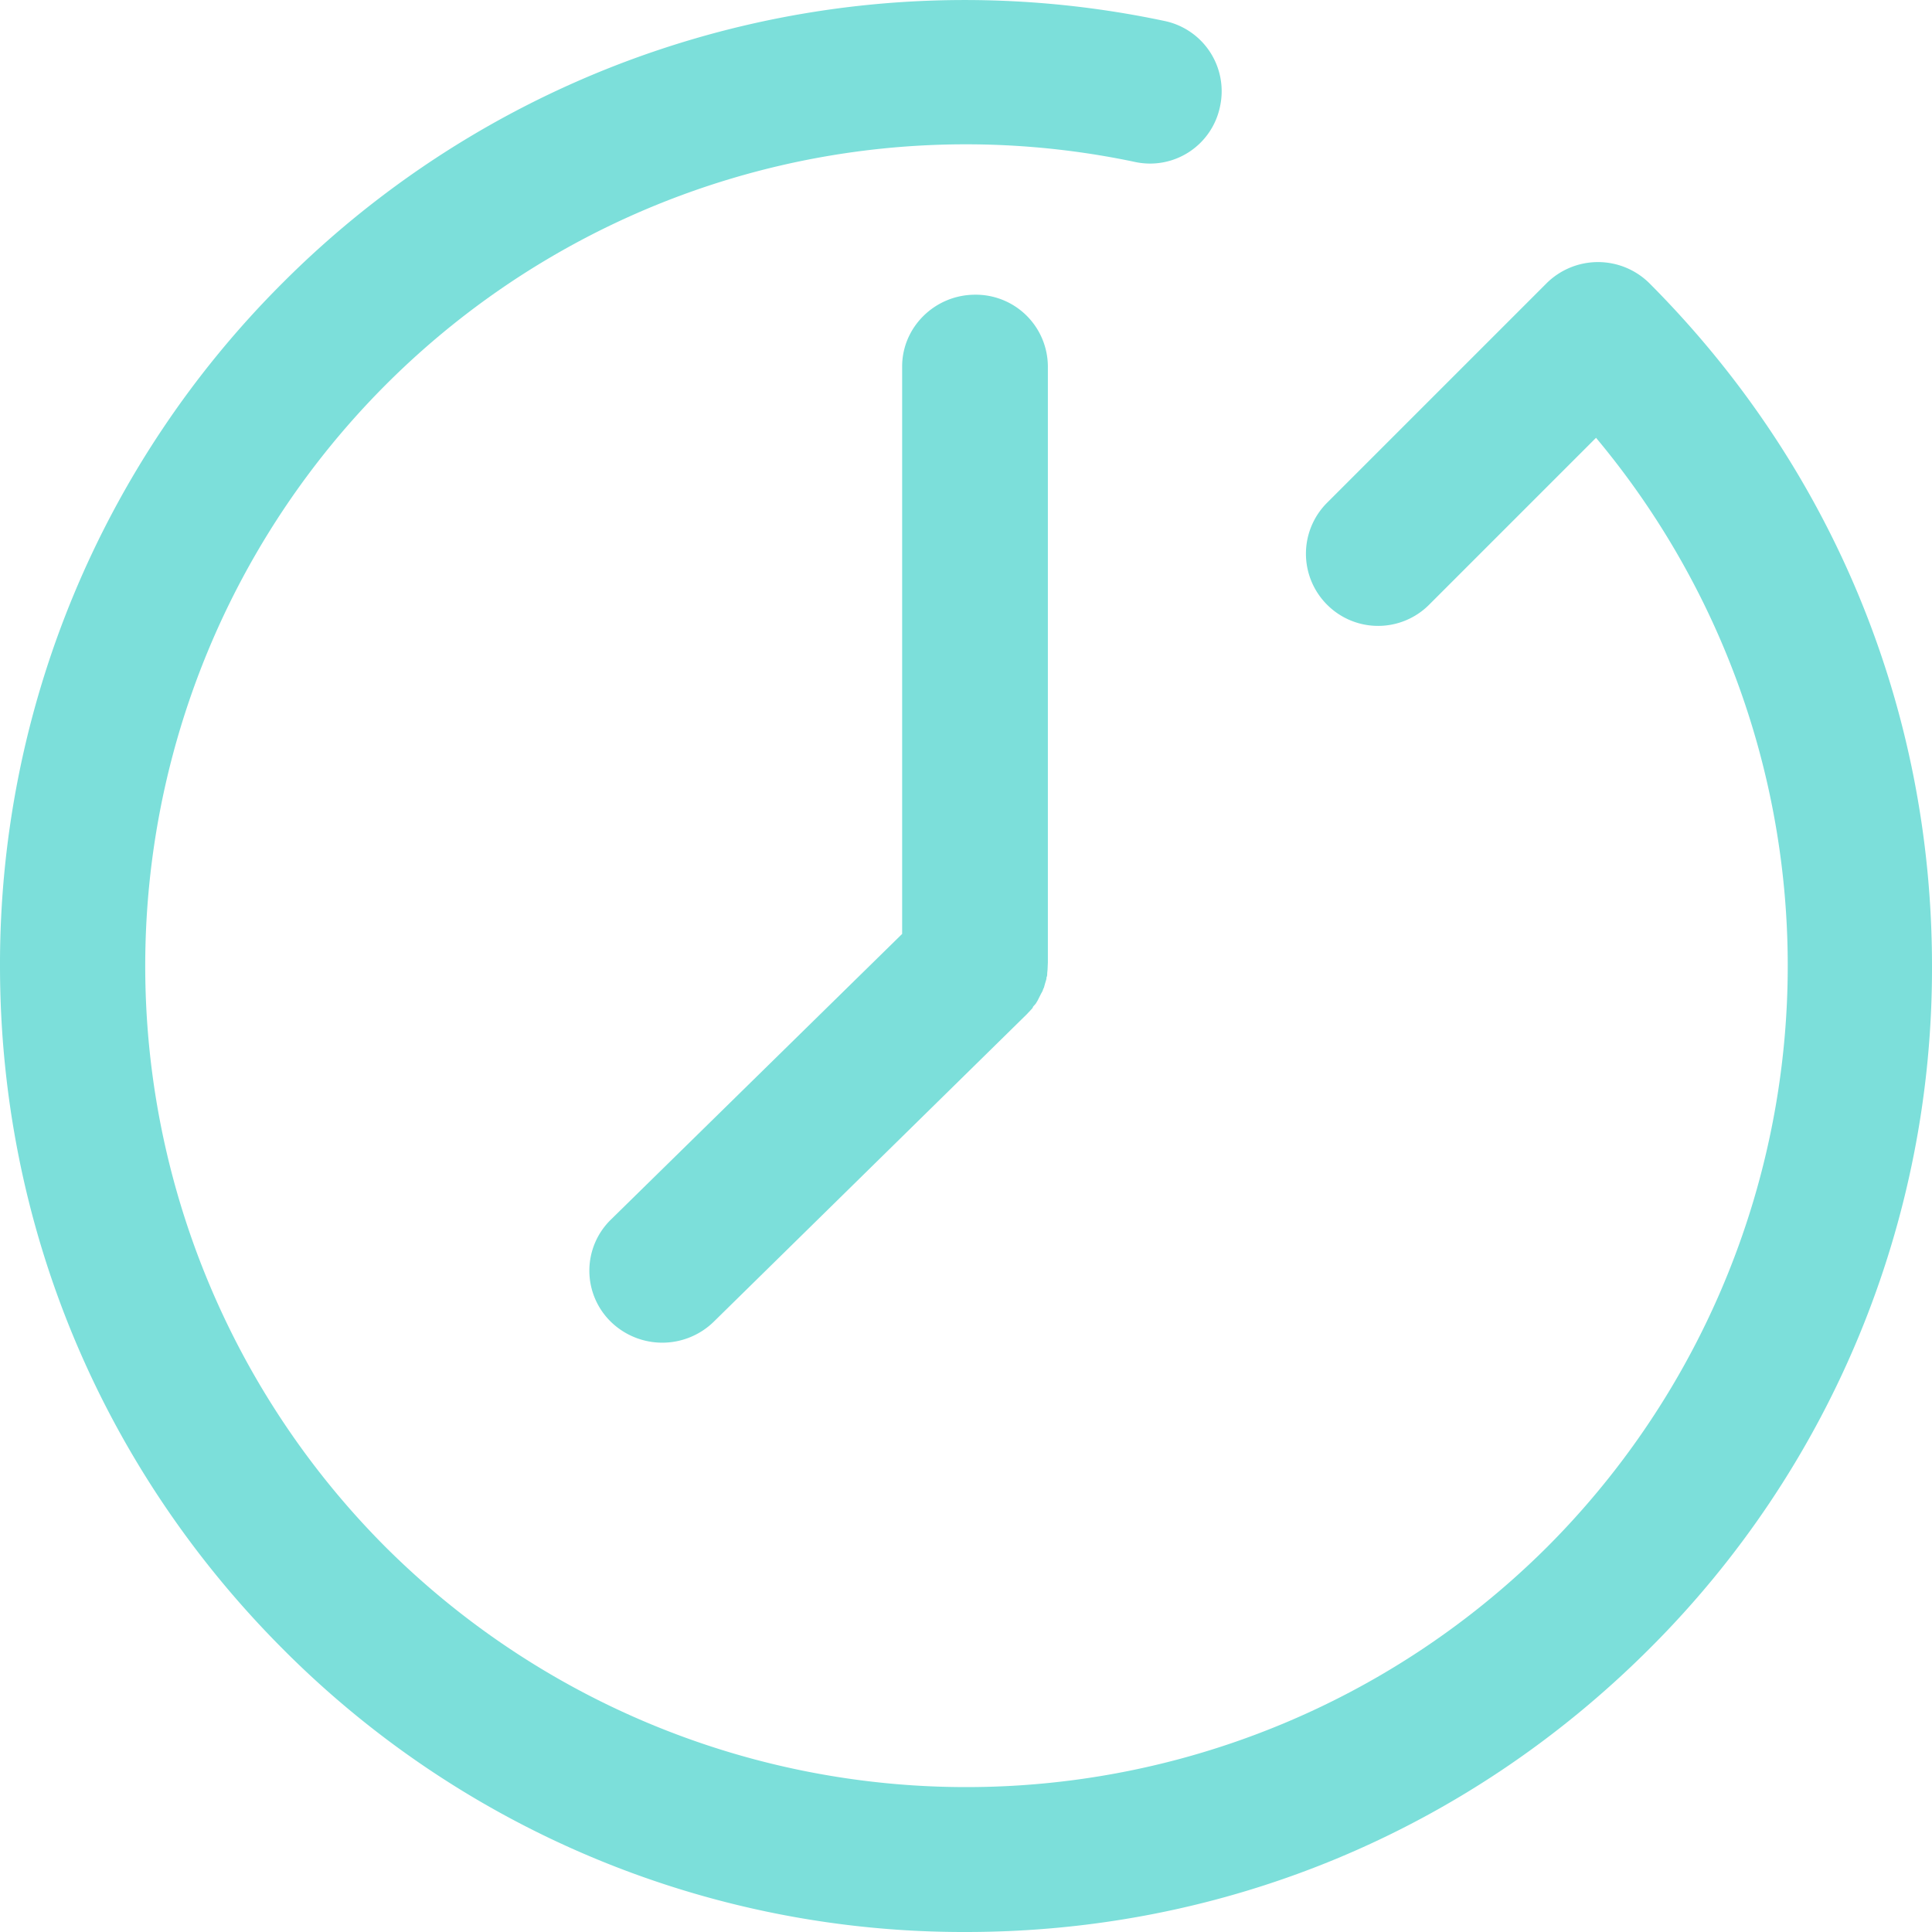
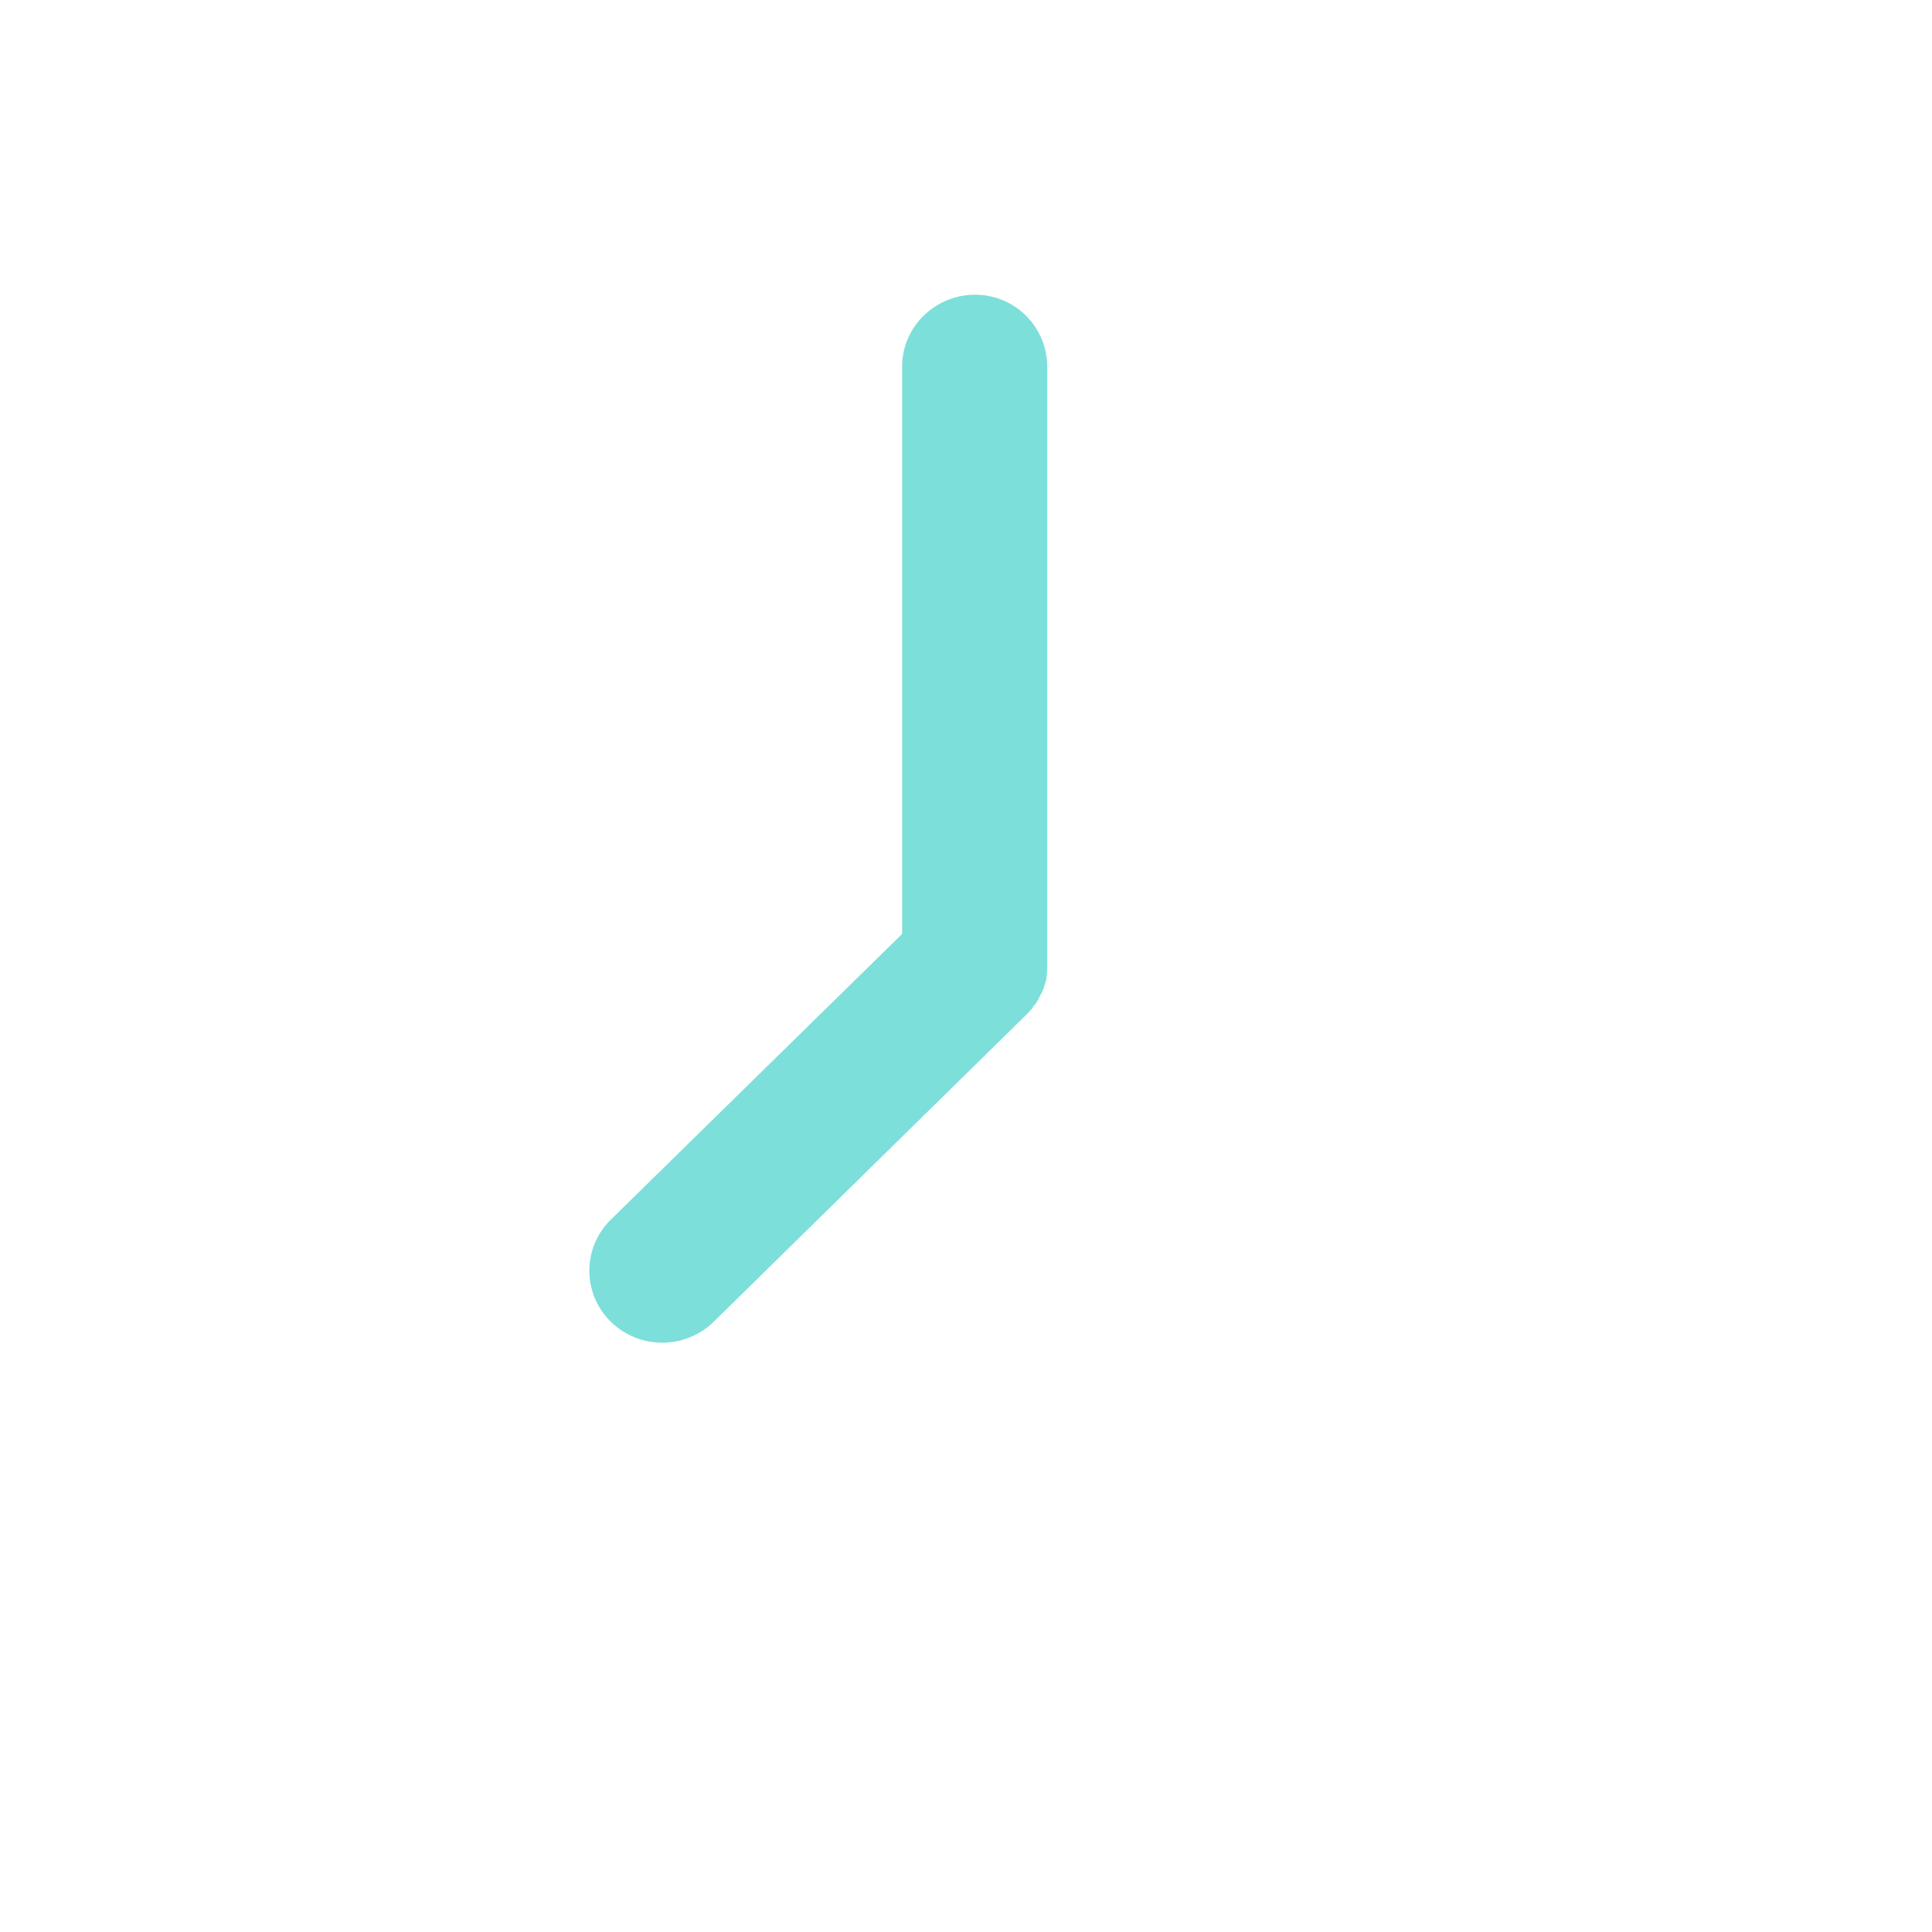
<svg xmlns="http://www.w3.org/2000/svg" width="59" height="59" viewBox="0 0 59 59">
-   <path fill="#7cdfda" d="M50.36 8.64a2.23 2.23 0 0 0-3.12 0l-6.71 6.71a2.2 2.2 0 0 0 0 3.12 2.2 2.2 0 0 0 3.11 0l5.1-5.1a25.12 25.12 0 0 1-1.49 33.87 25.12 25.12 0 0 1-35.48 0 25.12 25.12 0 0 1 0-35.48 25.04 25.04 0 0 1 22.91-6.81 2.18 2.18 0 0 0 2.58-1.71 2.19 2.19 0 0 0-1.7-2.6 29.43 29.43 0 0 0-26.93 8A29.38 29.38 0 0 0 0 29.5c0 7.87 3.07 15.28 8.64 20.86A29.31 29.31 0 0 0 29.5 59c7.89 0 15.28-3.07 20.86-8.64A29.31 29.31 0 0 0 59 29.5c0-7.89-3.07-15.28-8.64-20.86z" />
-   <path fill="#7cdfda" d="M29.78 9c-1.23 0-2.23.99-2.23 2.19v17.33l-8.9 8.73a2.18 2.18 0 0 0 0 3.11 2.25 2.25 0 0 0 3.15 0l9.56-9.39.14-.15a.18.18 0 0 0 .05-.08l.08-.09.06-.1.05-.1.05-.1.05-.09a.42.42 0 0 1 .04-.1l.03-.11.03-.1a.36.36 0 0 0 .02-.11c.02-.03.02-.07.02-.12l.01-.1.01-.22V11.19A2.2 2.2 0 0 0 29.78 9z" />
+   <path fill="#7cdfda" d="M29.78 9c-1.23 0-2.23.99-2.23 2.19v17.33l-8.9 8.73a2.18 2.18 0 0 0 0 3.11 2.25 2.25 0 0 0 3.15 0l9.56-9.39.14-.15a.18.18 0 0 0 .05-.08l.08-.09.06-.1.05-.1.05-.1.05-.09a.42.42 0 0 1 .04-.1l.03-.11.03-.1a.36.36 0 0 0 .02-.11l.01-.1.01-.22V11.19A2.2 2.2 0 0 0 29.78 9z" />
</svg>